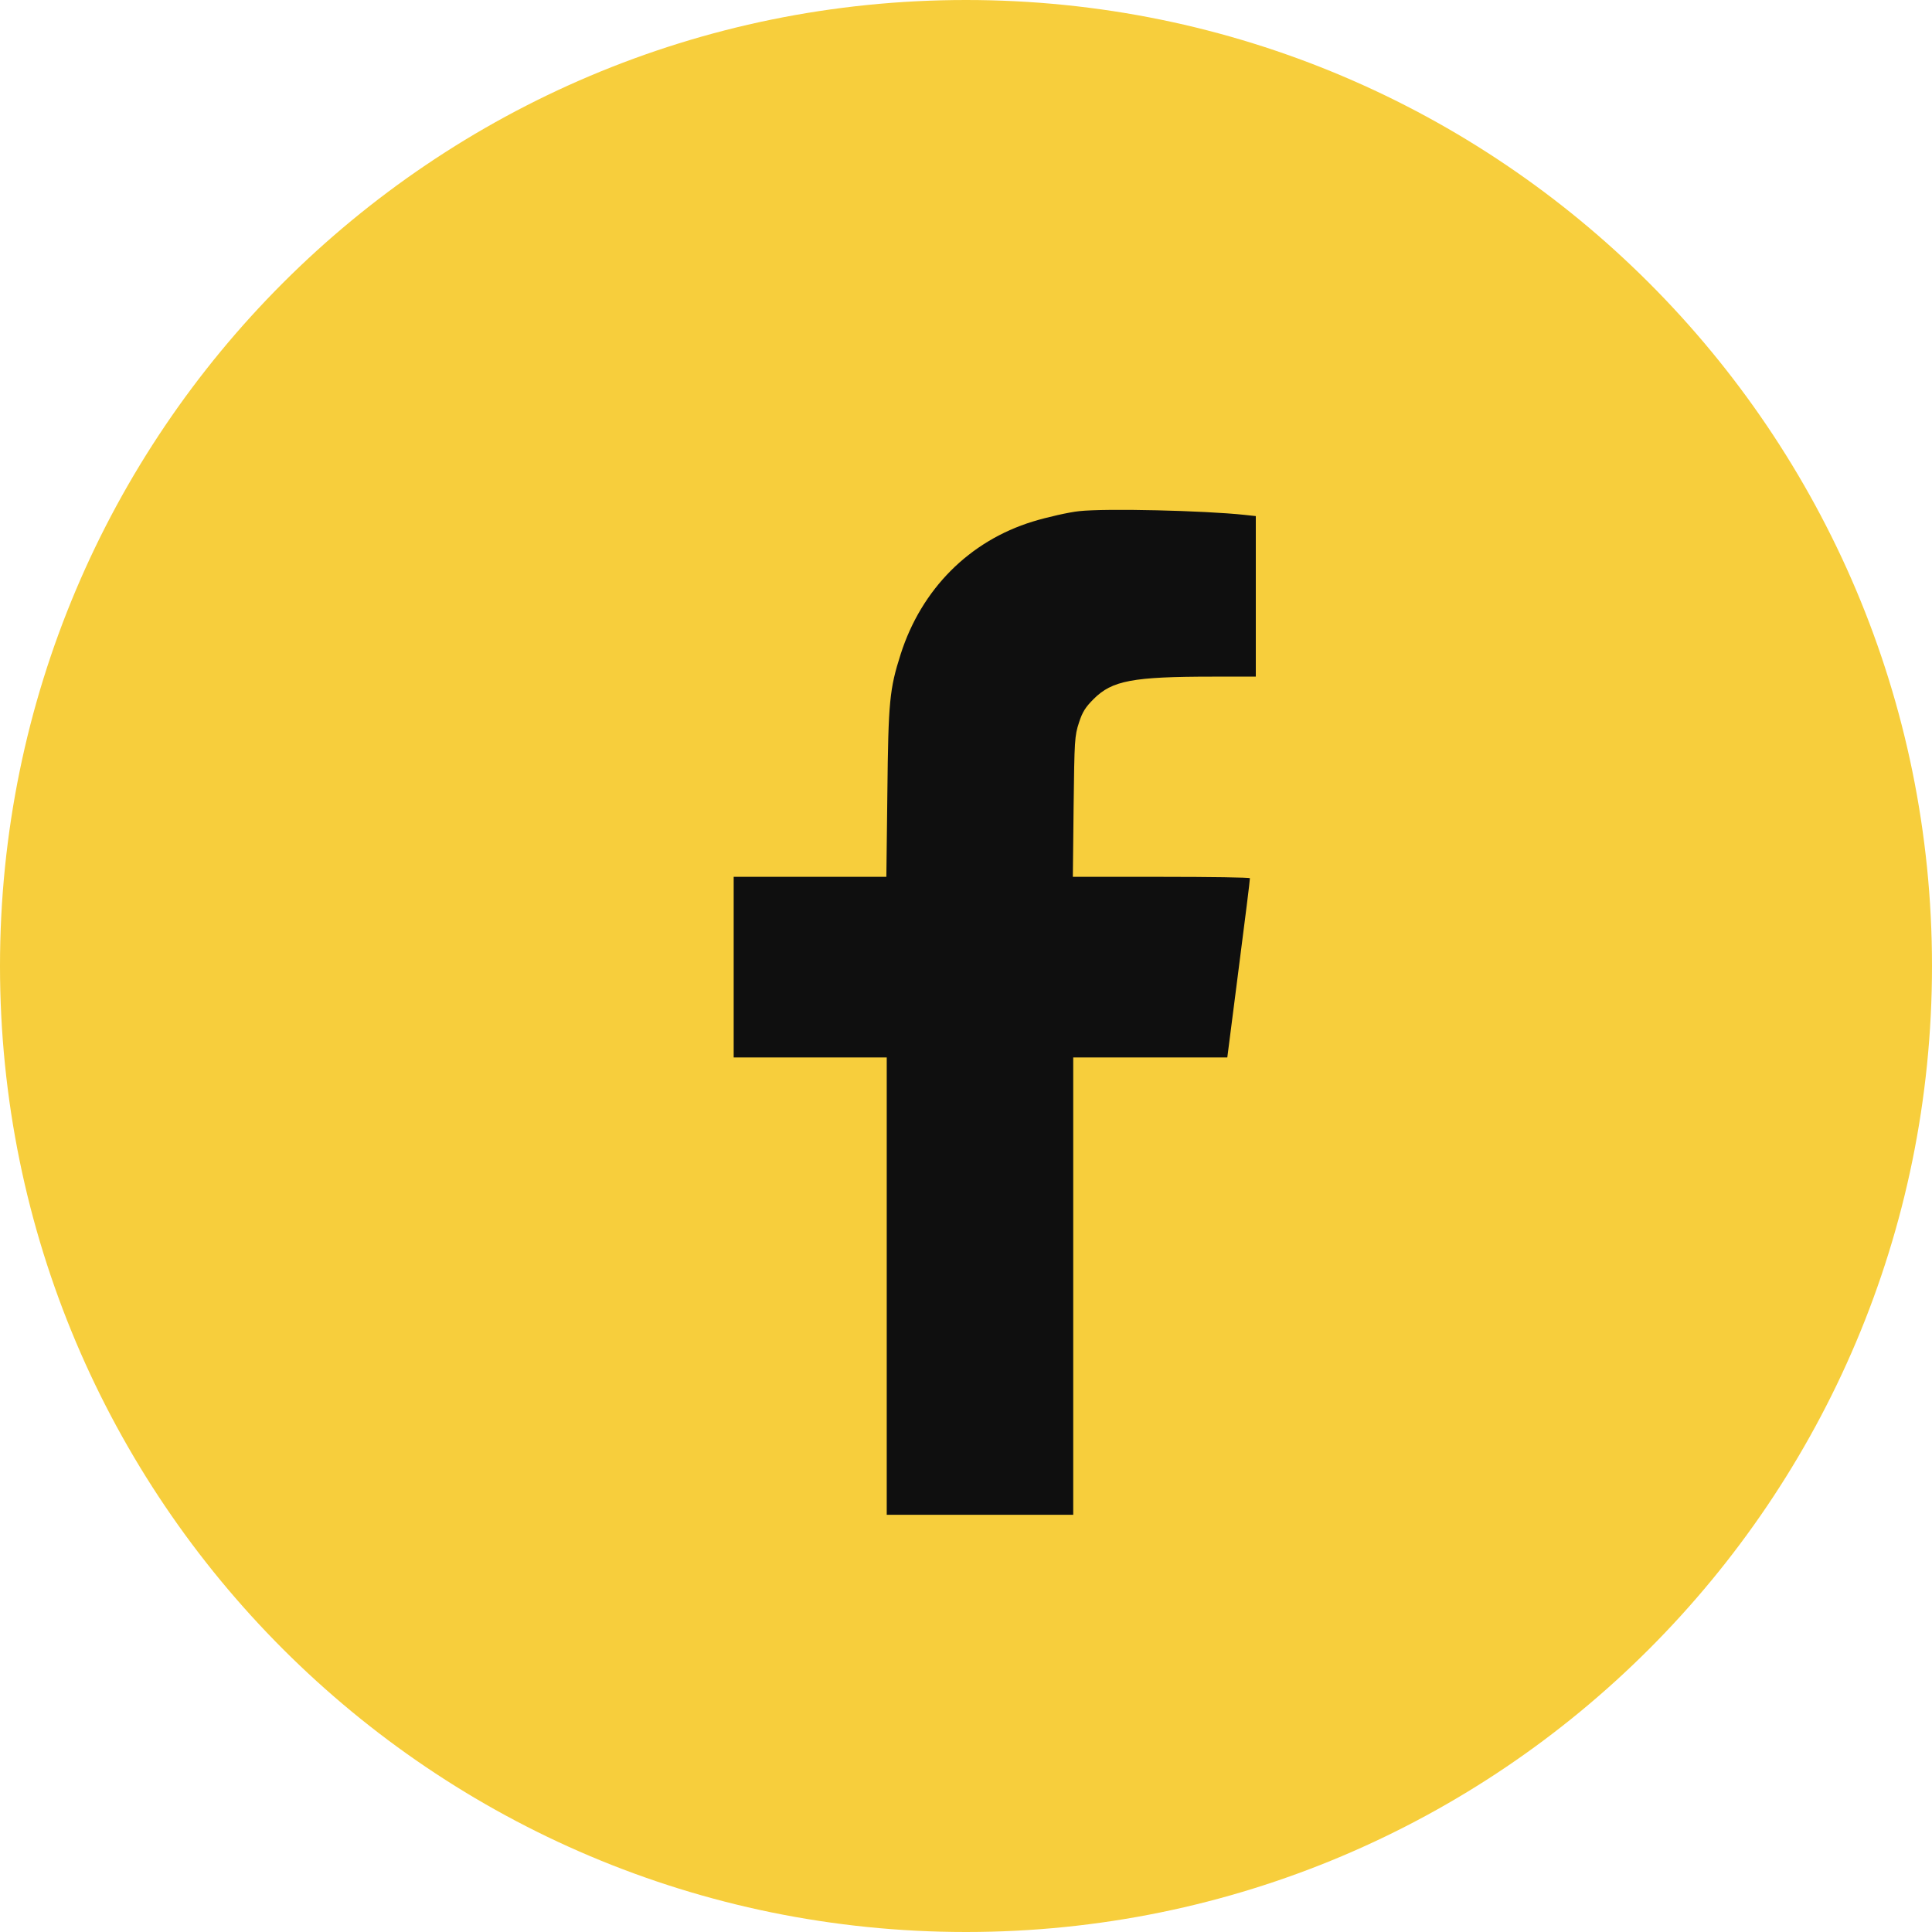
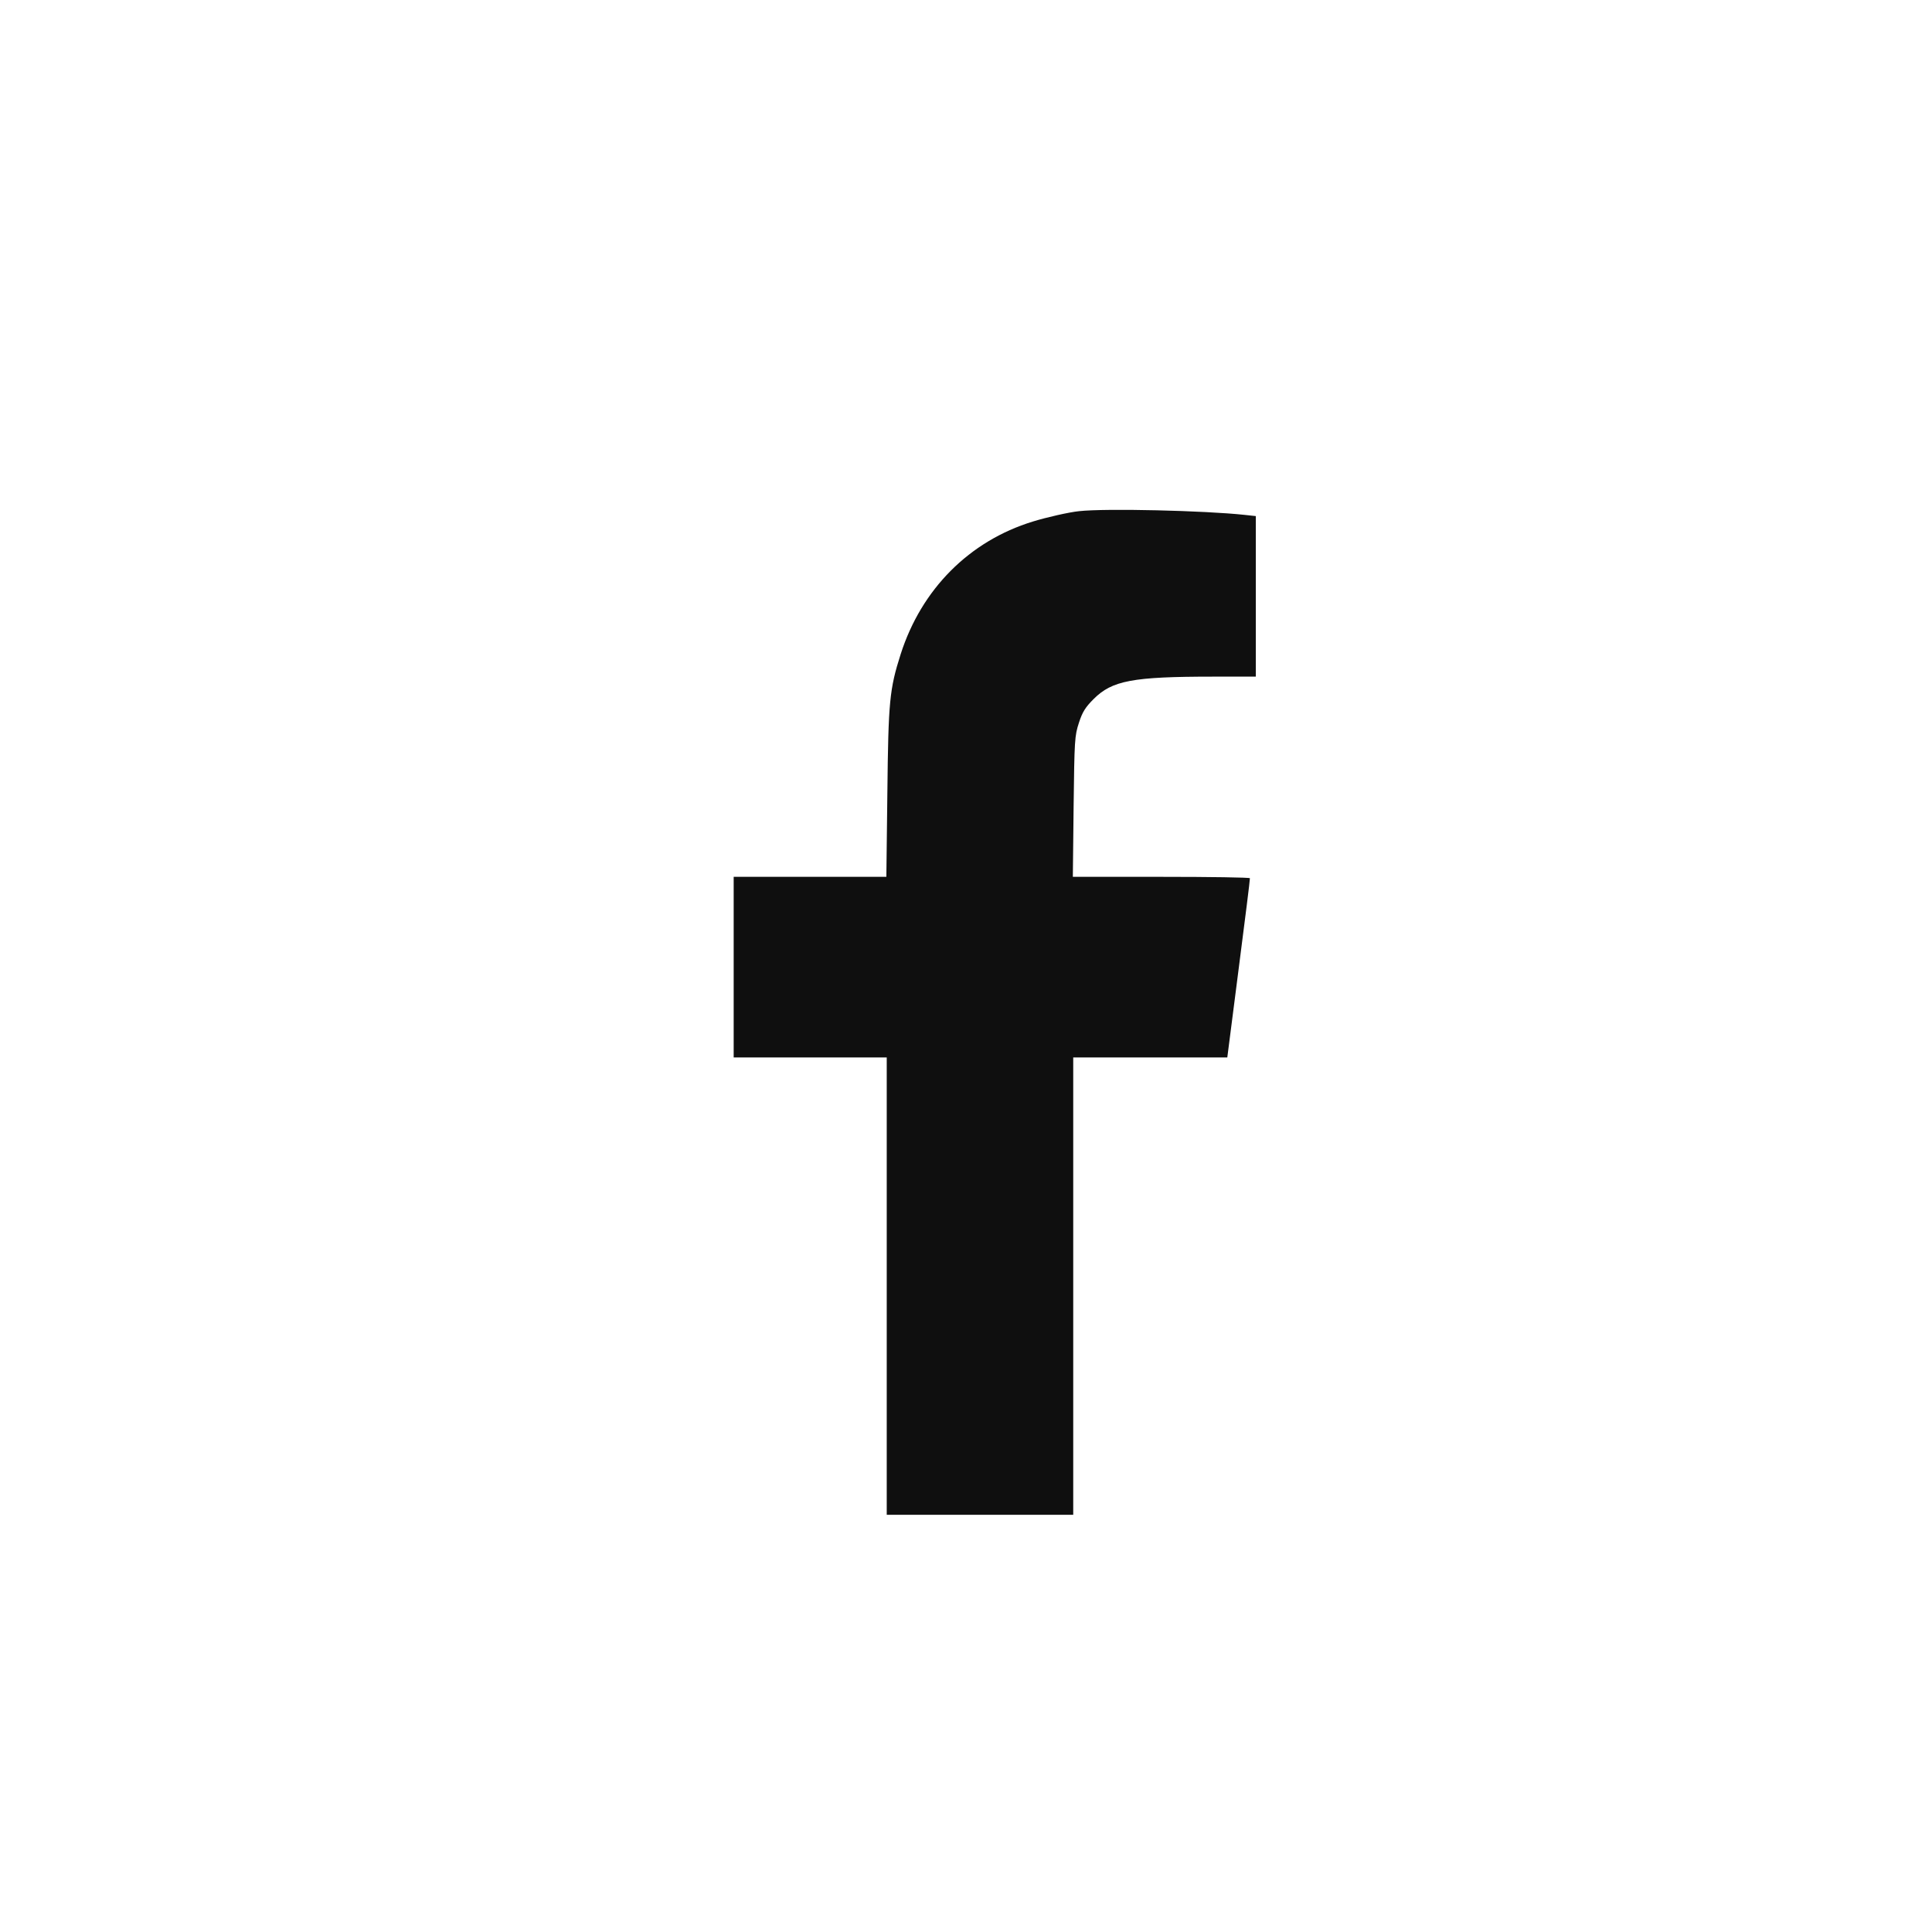
<svg xmlns="http://www.w3.org/2000/svg" width="40" height="40" viewBox="0 0 40 40" fill="none">
-   <path fill-rule="evenodd" clip-rule="evenodd" d="M20 40C31.046 40 40 31.046 40 20C40 8.954 31.046 0 20 0C8.954 0 0 8.954 0 20C0 31.046 8.954 40 20 40Z" fill="#F7CE3C" />
  <path d="M22.342 10.583C22.139 10.603 21.672 10.709 21.383 10.798C20.07 11.201 19.079 12.196 18.648 13.542C18.416 14.269 18.392 14.521 18.372 16.415L18.351 18.154H16.77H15.19V20.024V21.893H16.774H18.359V26.628V31.362H20.29H22.22V26.628V21.893H23.817H25.41L25.646 20.052C25.776 19.044 25.882 18.203 25.878 18.183C25.878 18.166 25.053 18.154 24.045 18.154H22.212L22.228 16.699C22.245 15.318 22.249 15.236 22.338 14.964C22.411 14.736 22.476 14.639 22.643 14.472C23.025 14.09 23.448 14.009 25.118 14.009H26V12.347V10.685L25.768 10.66C24.943 10.571 22.895 10.522 22.342 10.583Z" fill="#0F0F0F" />
</svg>